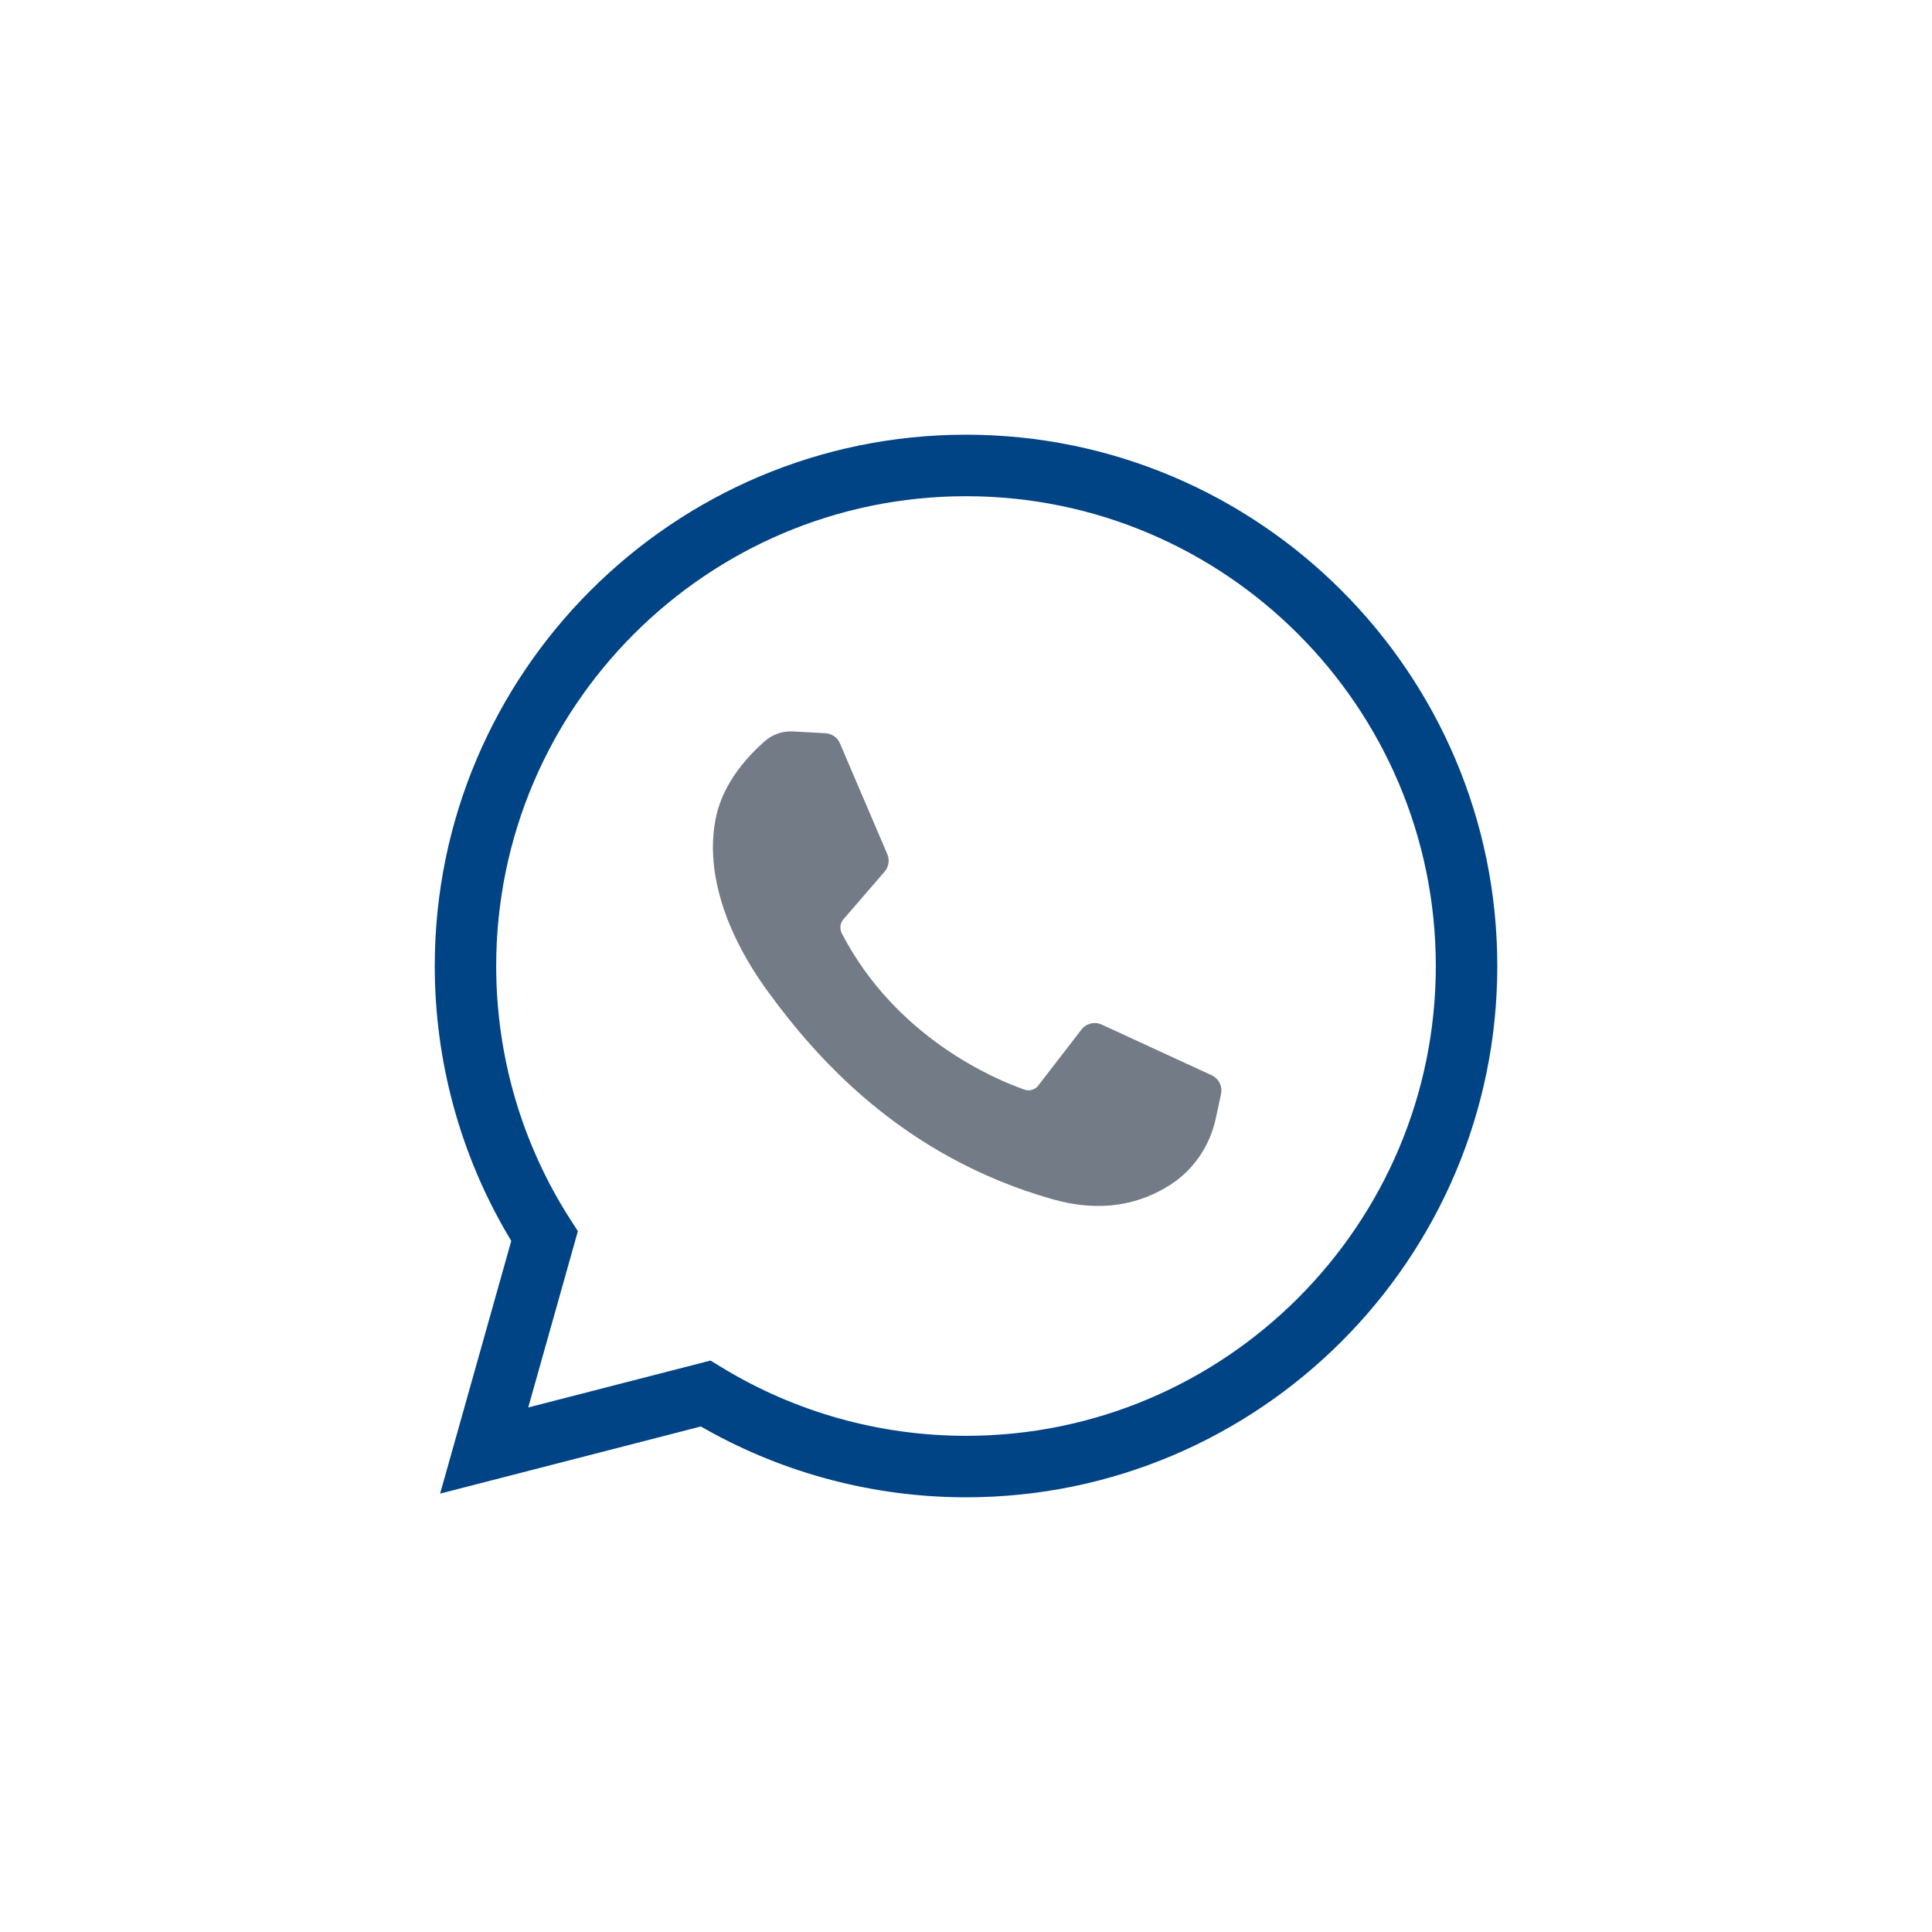
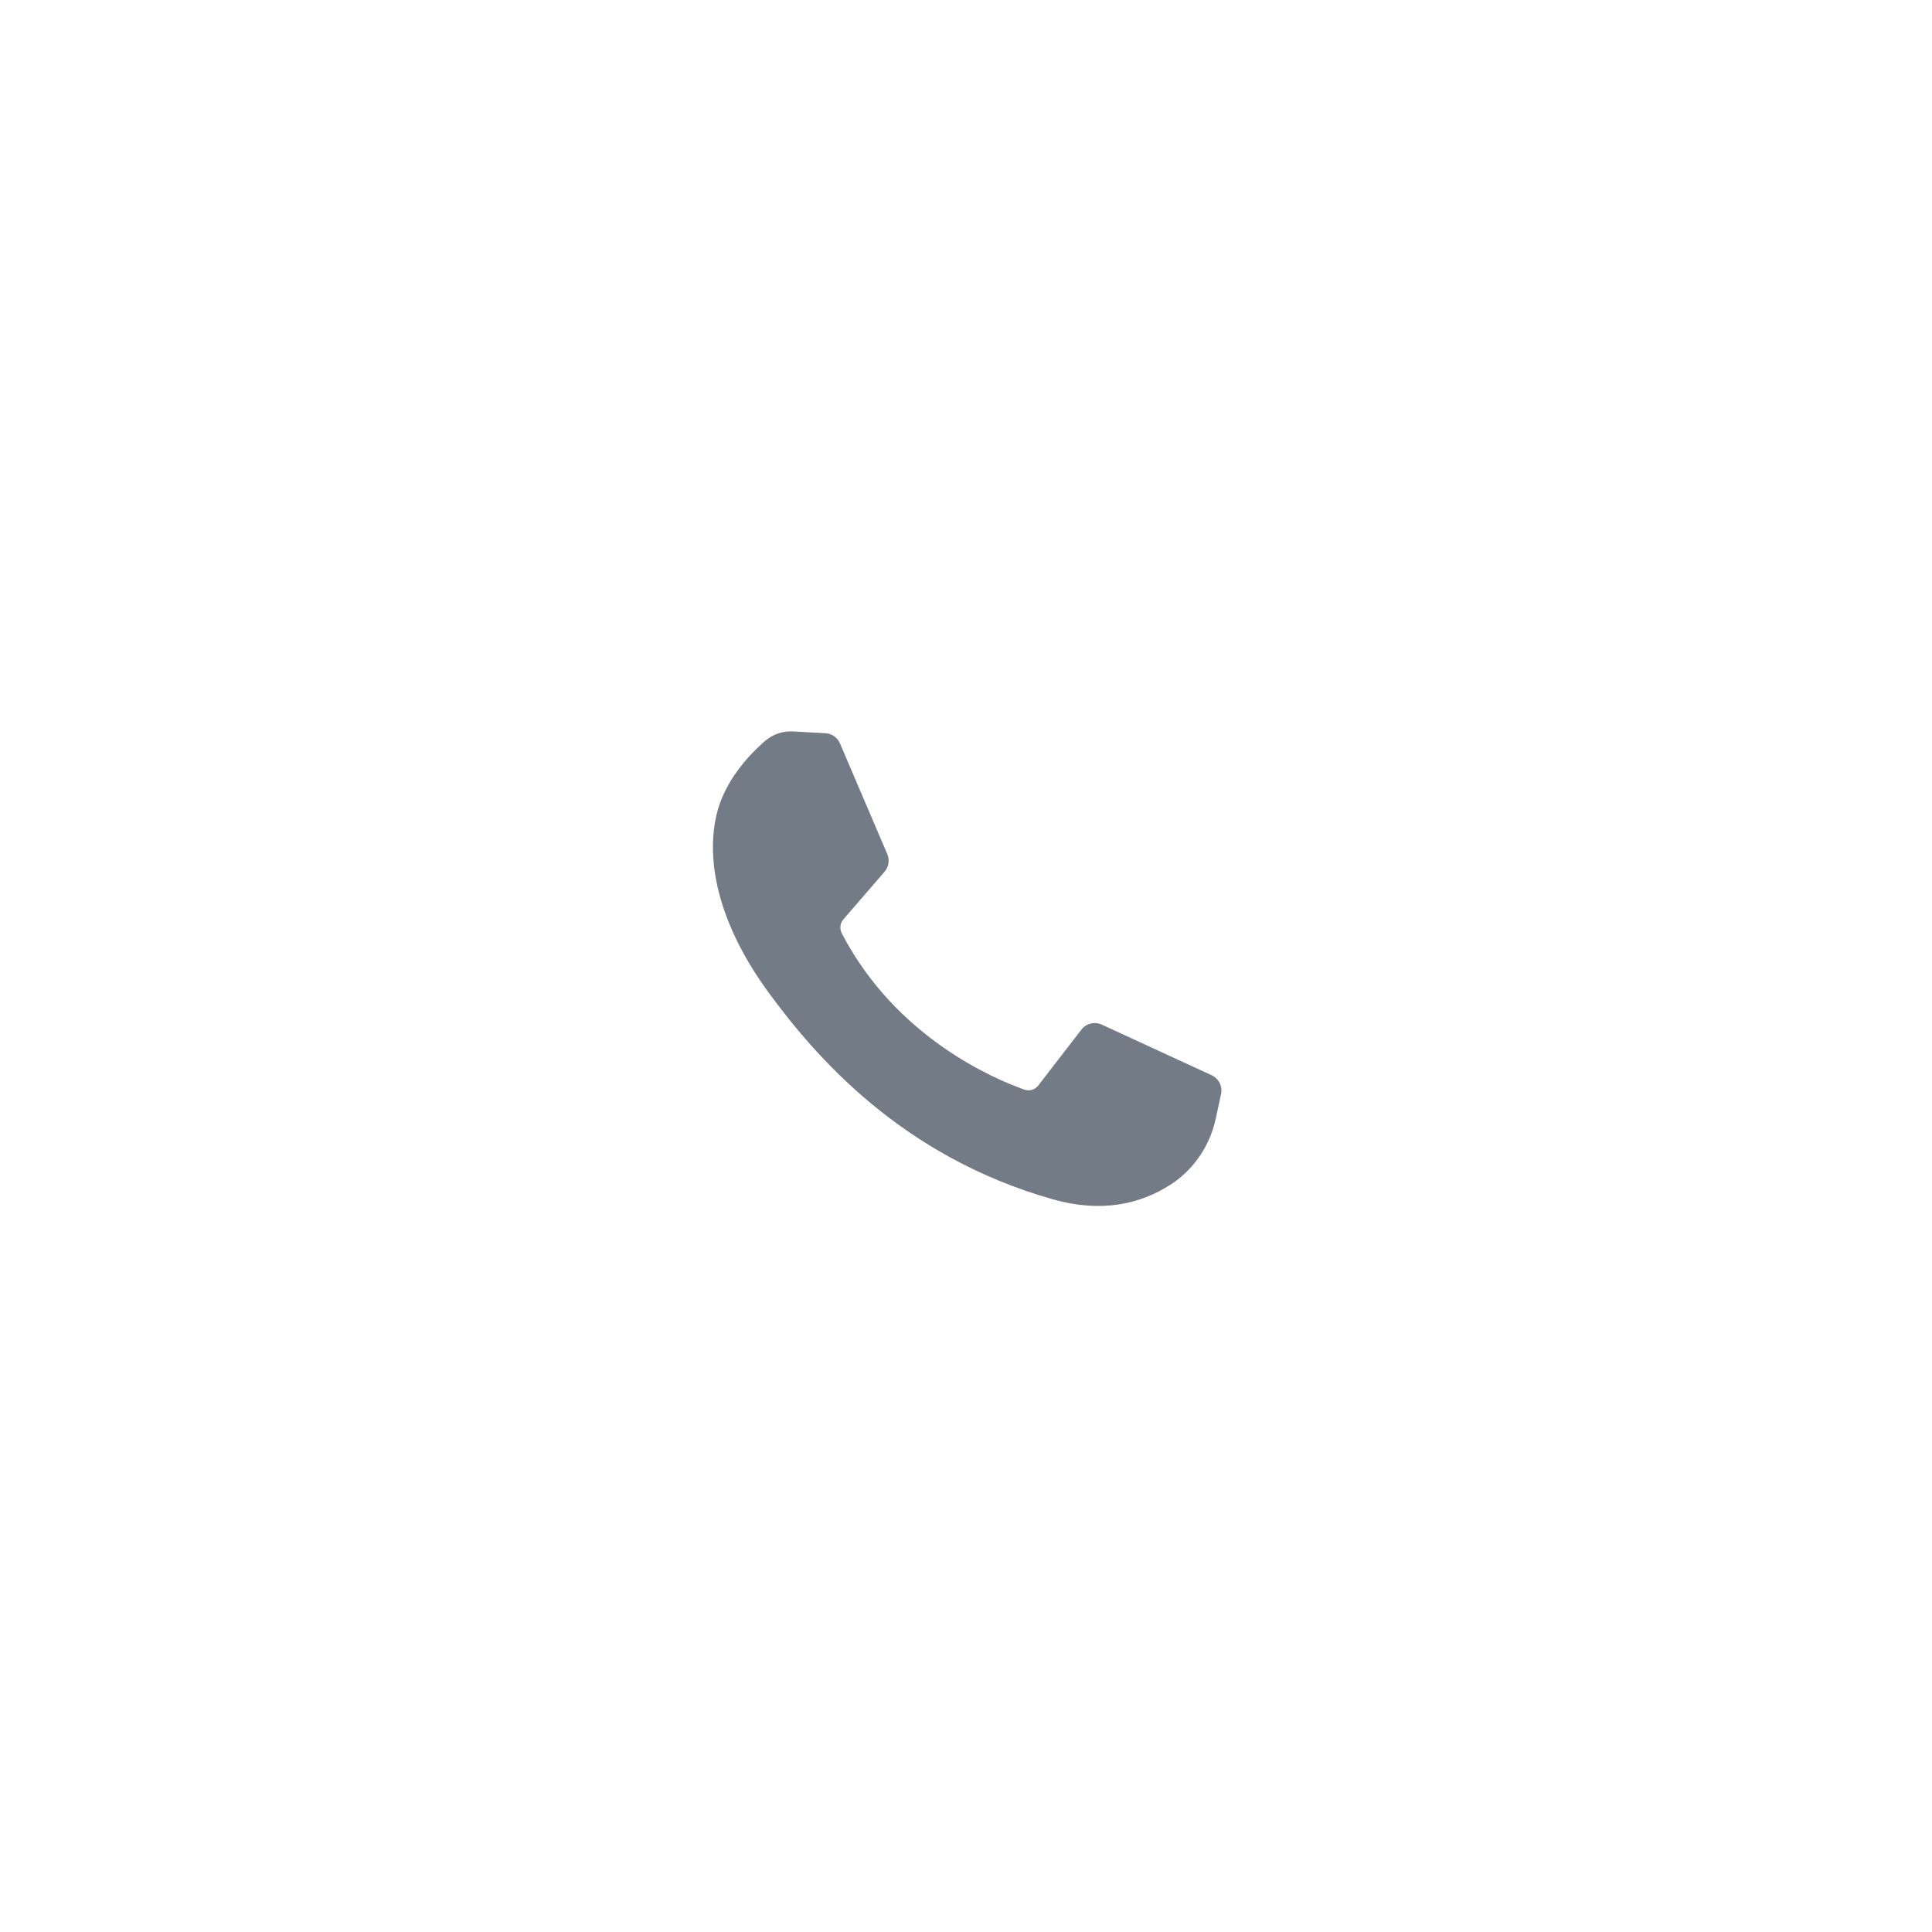
<svg xmlns="http://www.w3.org/2000/svg" version="1.1" id="Capa_1" x="0px" y="0px" width="100px" height="100px" viewBox="0 0 100 100" enable-background="new 0 0 100 100" xml:space="preserve">
  <g>
-     <path fill="#004485" d="M50,77.5c-4.708,0-9.356-1.212-13.443-3.507l-0.283-0.158l-13.494,3.474l3.683-13.08l-0.177-0.298   c-2.475-4.204-3.783-9.02-3.783-13.93C22.501,34.837,34.837,22.5,50,22.5c15.164,0,27.5,12.337,27.5,27.501   C77.499,65.163,65.163,77.5,50,77.5z M37.349,70.771c3.8,2.32,8.174,3.547,12.651,3.547c13.407,0,24.317-10.908,24.317-24.316   c0-13.409-10.91-24.318-24.317-24.318c-13.408,0-24.317,10.909-24.317,24.318c0,4.669,1.327,9.208,3.84,13.121l0.388,0.602   l-2.569,9.125l9.433-2.428L37.349,70.771z" />
    <path fill="#737C86" d="M63.201,56.626l-0.269,1.254c-0.302,1.416-1.143,2.667-2.361,3.448c-1.539,0.984-3.536,1.467-6.071,0.75   c-7.871-2.226-12.32-7.436-14.708-10.692c-2.39-3.256-3.311-6.514-2.715-9.171c0.401-1.785,1.704-3.152,2.52-3.862   c0.4-0.346,0.917-0.523,1.446-0.494l1.681,0.093c0.331,0.017,0.624,0.221,0.752,0.526l2.45,5.731   c0.131,0.307,0.076,0.661-0.143,0.913l-2.131,2.466c-0.172,0.201-0.203,0.485-0.082,0.72c2.809,5.411,7.925,7.553,9.453,8.09   c0.263,0.093,0.551,0.007,0.718-0.212l2.233-2.893c0.246-0.322,0.685-0.43,1.054-0.259l5.683,2.619   C63.084,55.822,63.285,56.226,63.201,56.626L63.201,56.626z" />
  </g>
</svg>